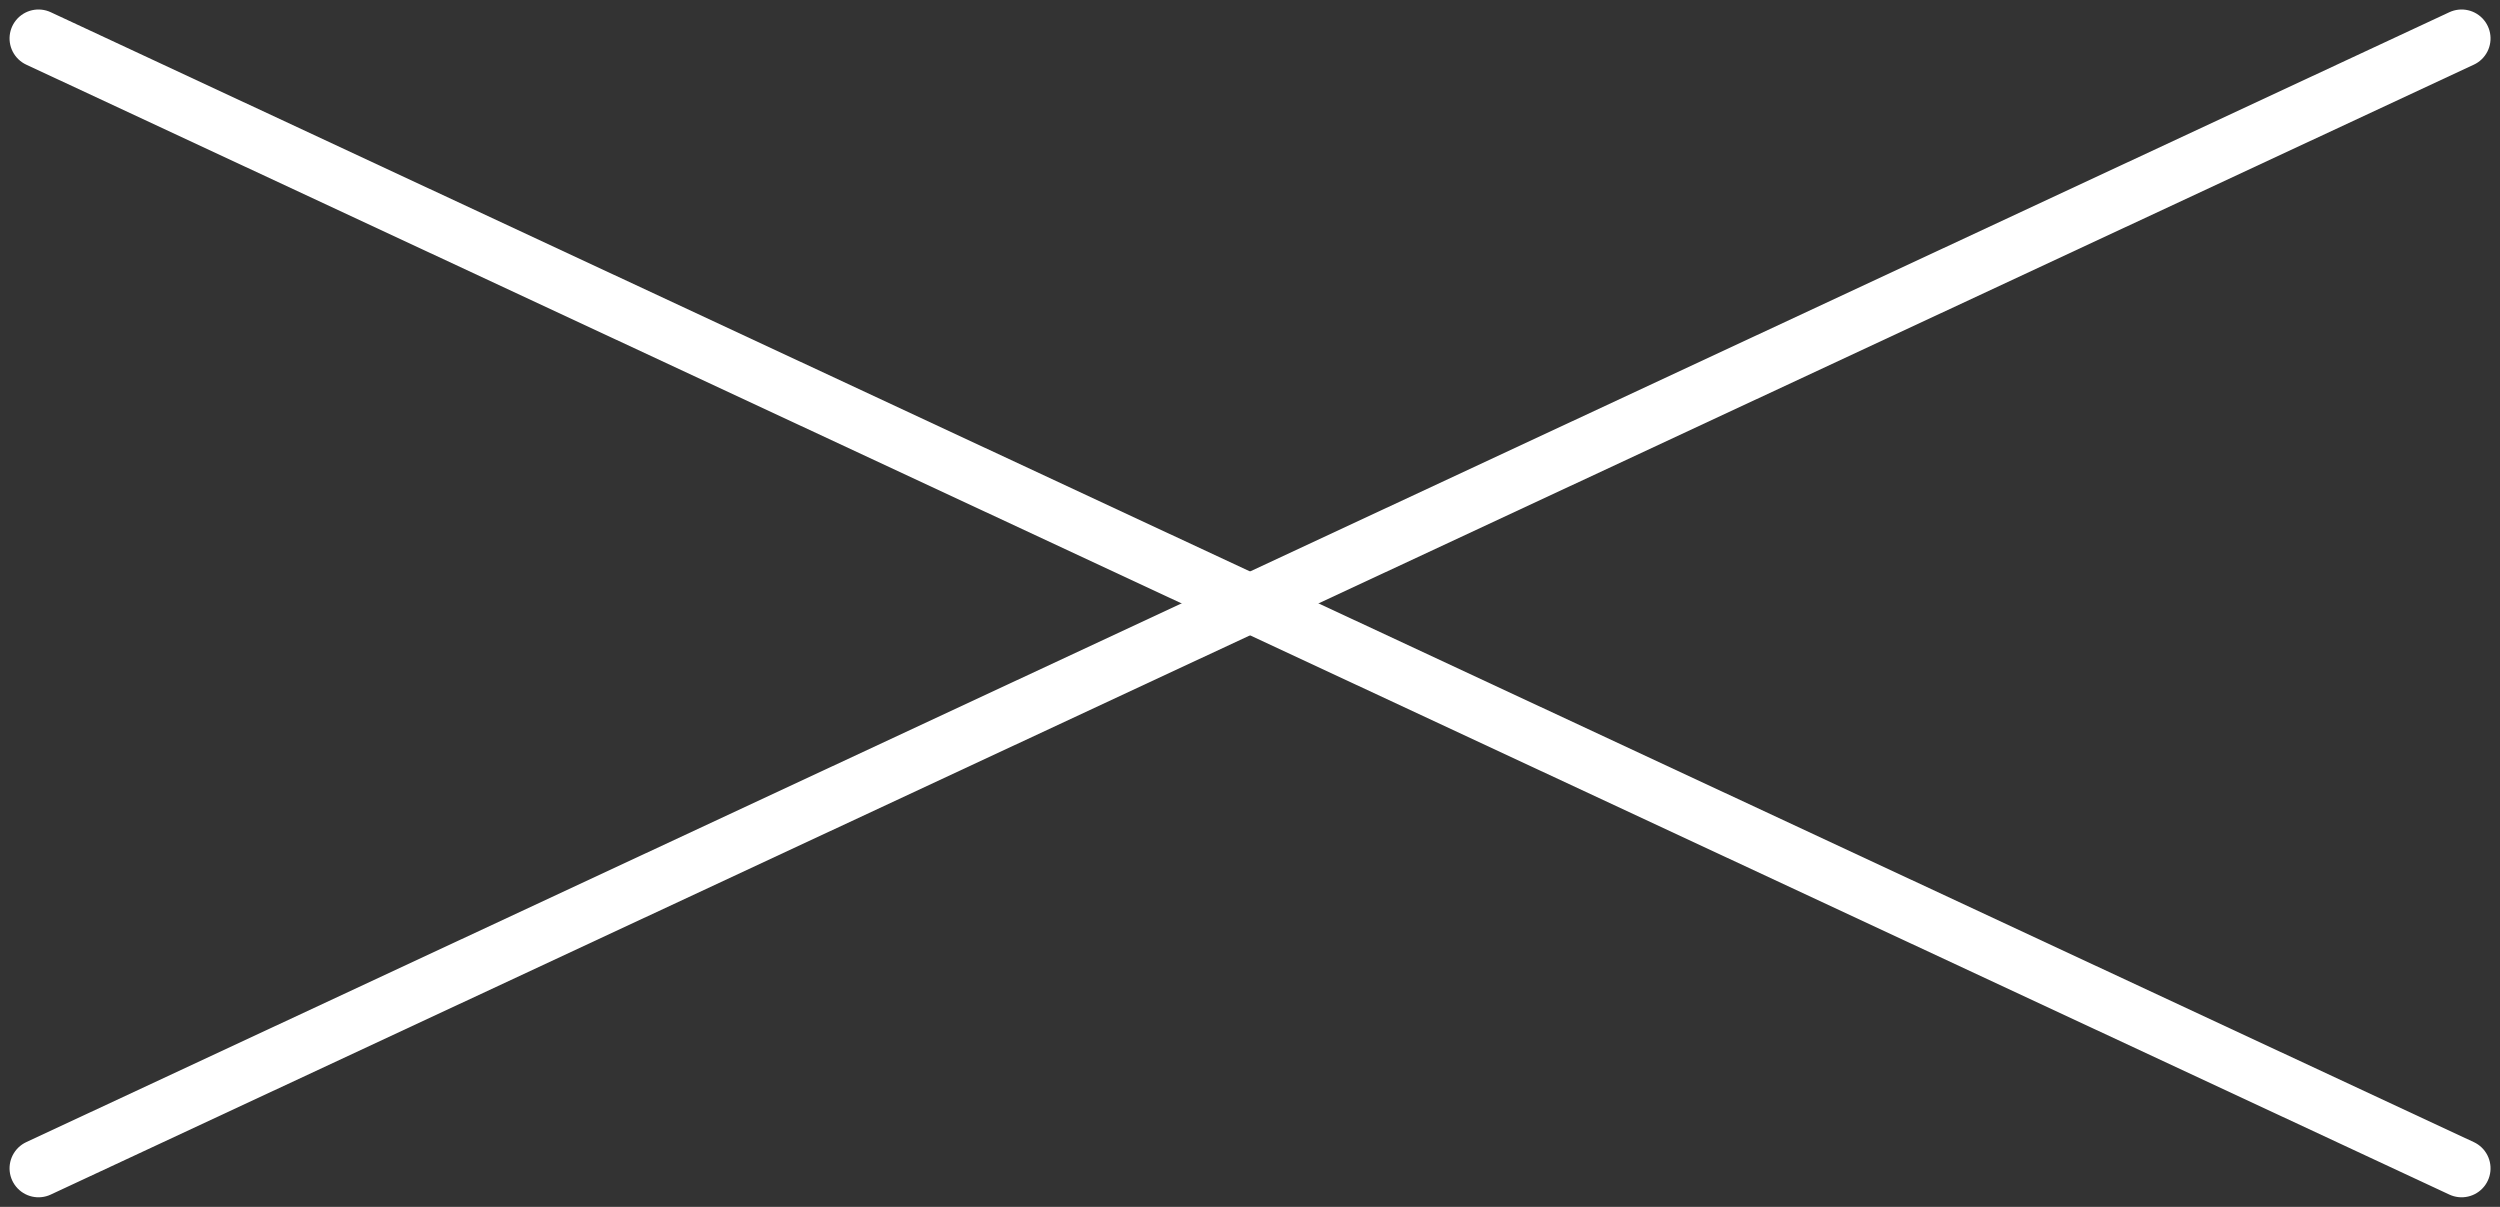
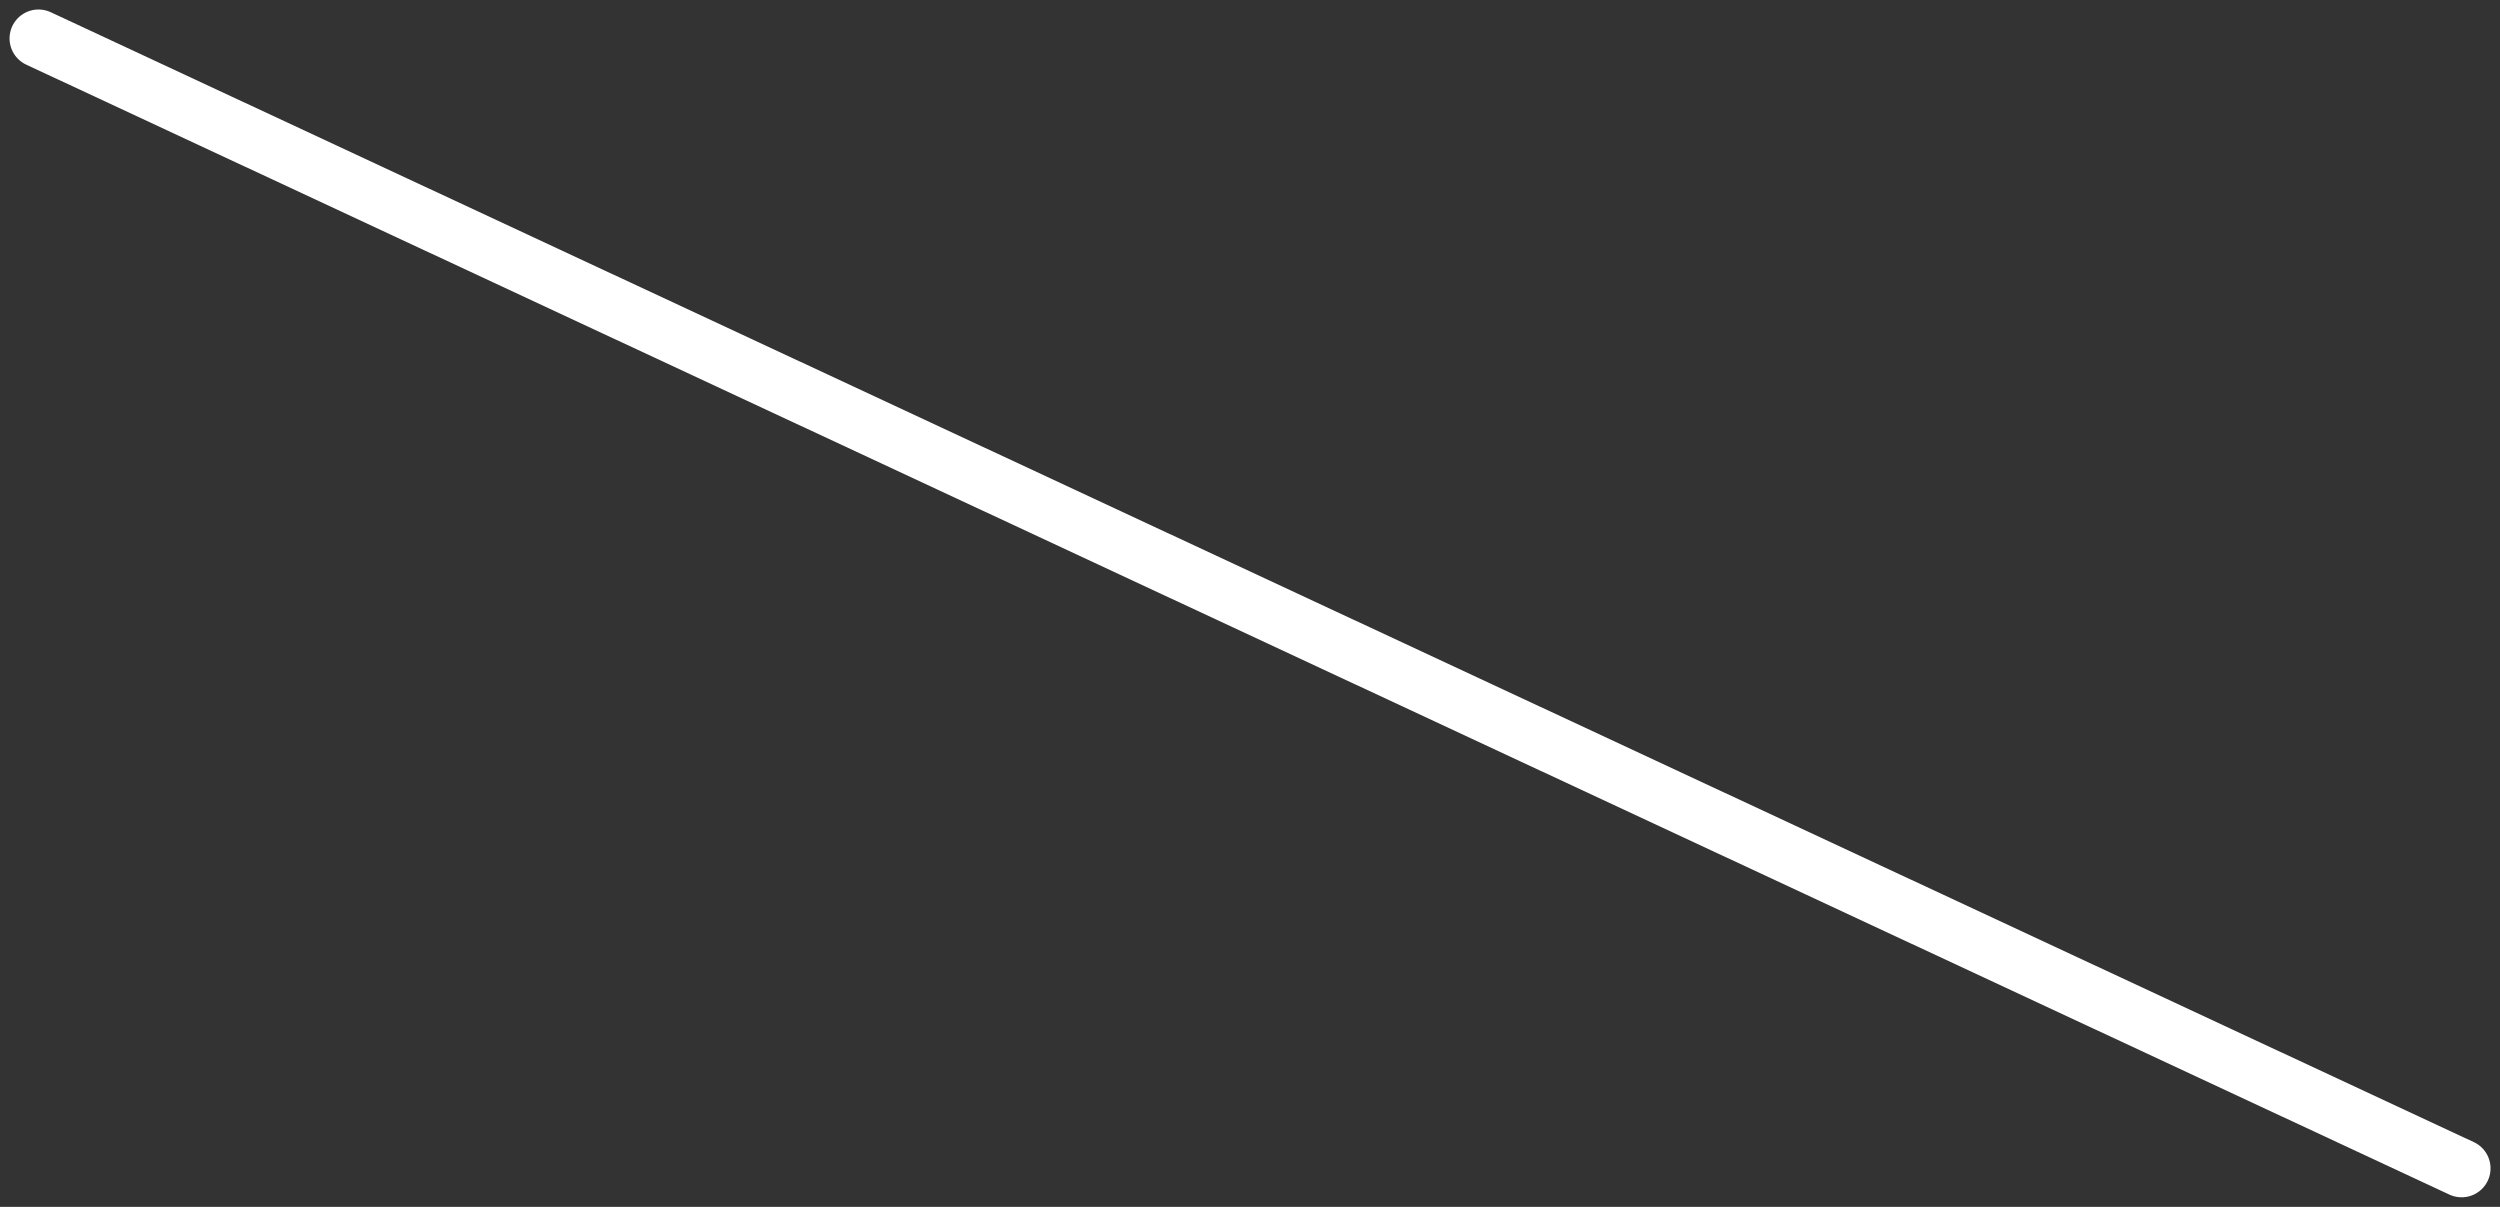
<svg xmlns="http://www.w3.org/2000/svg" width="43.189" height="20.849" viewBox="0 0 43.189 20.849">
  <rect x="0" y="0" width="43.189" height="20.849" fill="#333333" stroke="none" />
  <g id="グループ_21" data-name="グループ 21" transform="translate(-318.405 -16.123)">
    <line id="線_1" data-name="線 1" x2="46.188" transform="translate(319.07 16.787) rotate(25)" fill="none" stroke="#fff" stroke-linecap="round" stroke-width="1" />
-     <line id="線_2" data-name="線 2" x2="46.188" transform="translate(319.07 36.307) rotate(-25)" fill="none" stroke="#fff" stroke-linecap="round" stroke-width="1" />
  </g>
</svg>